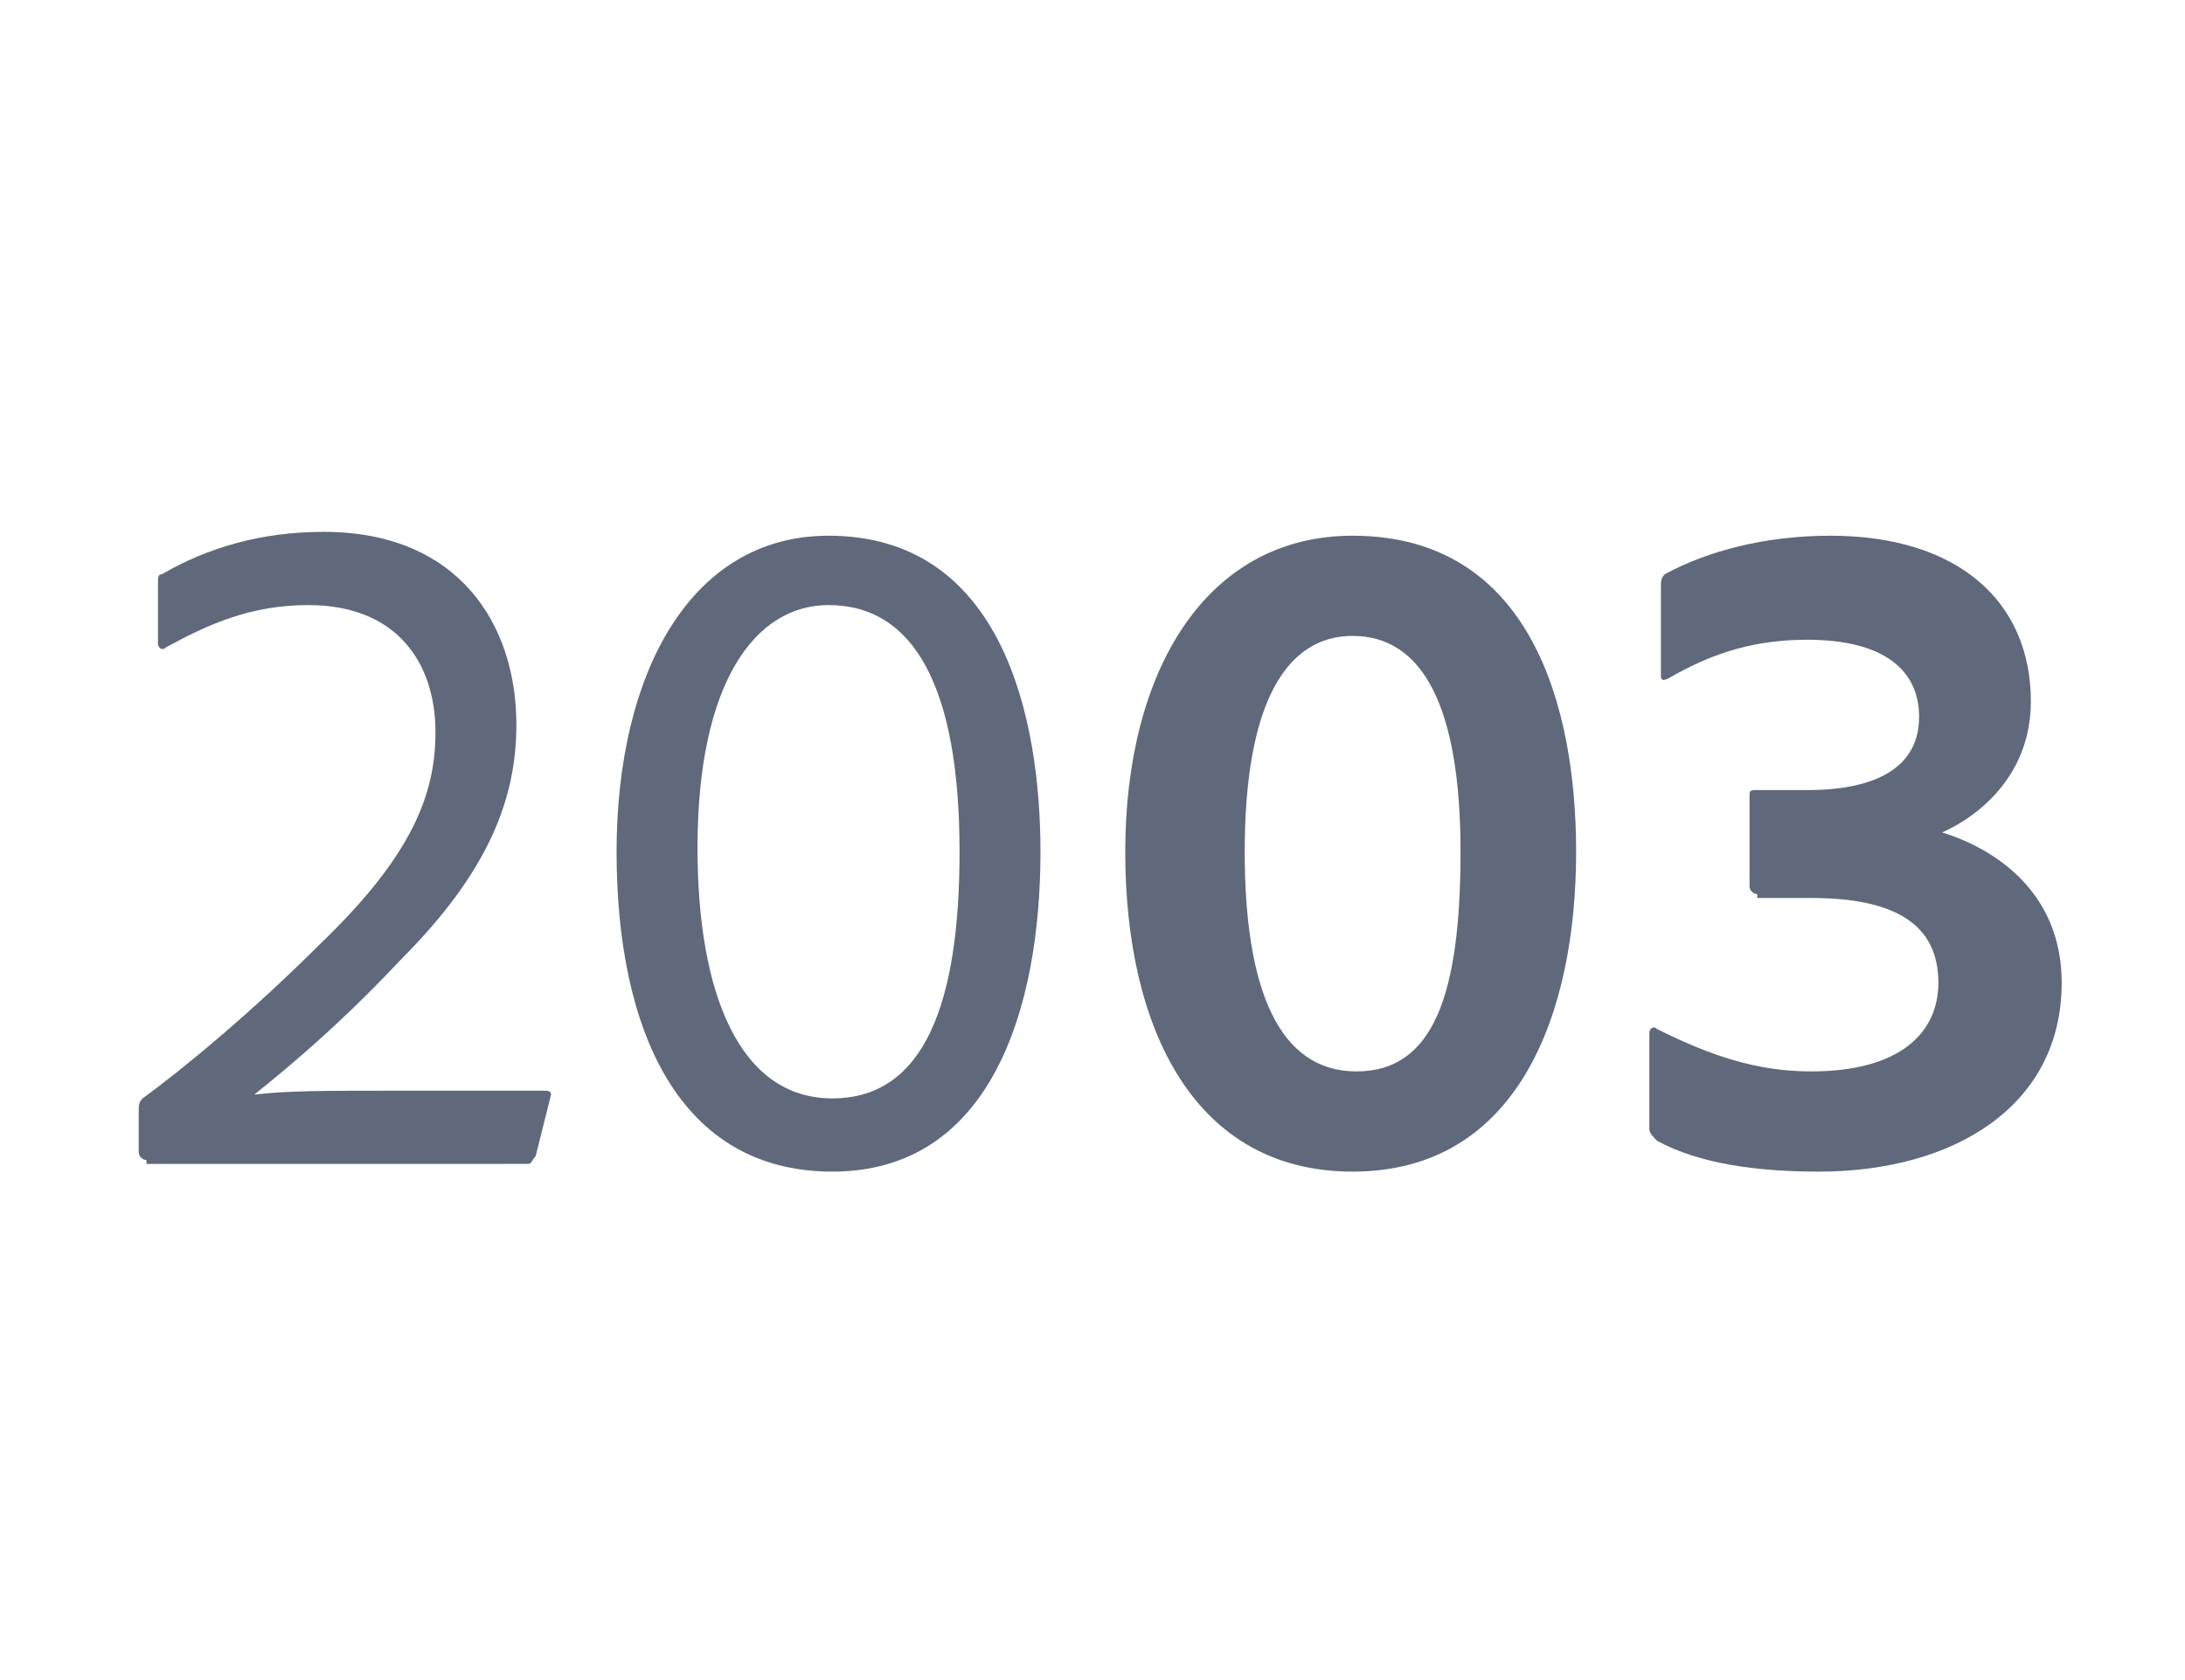
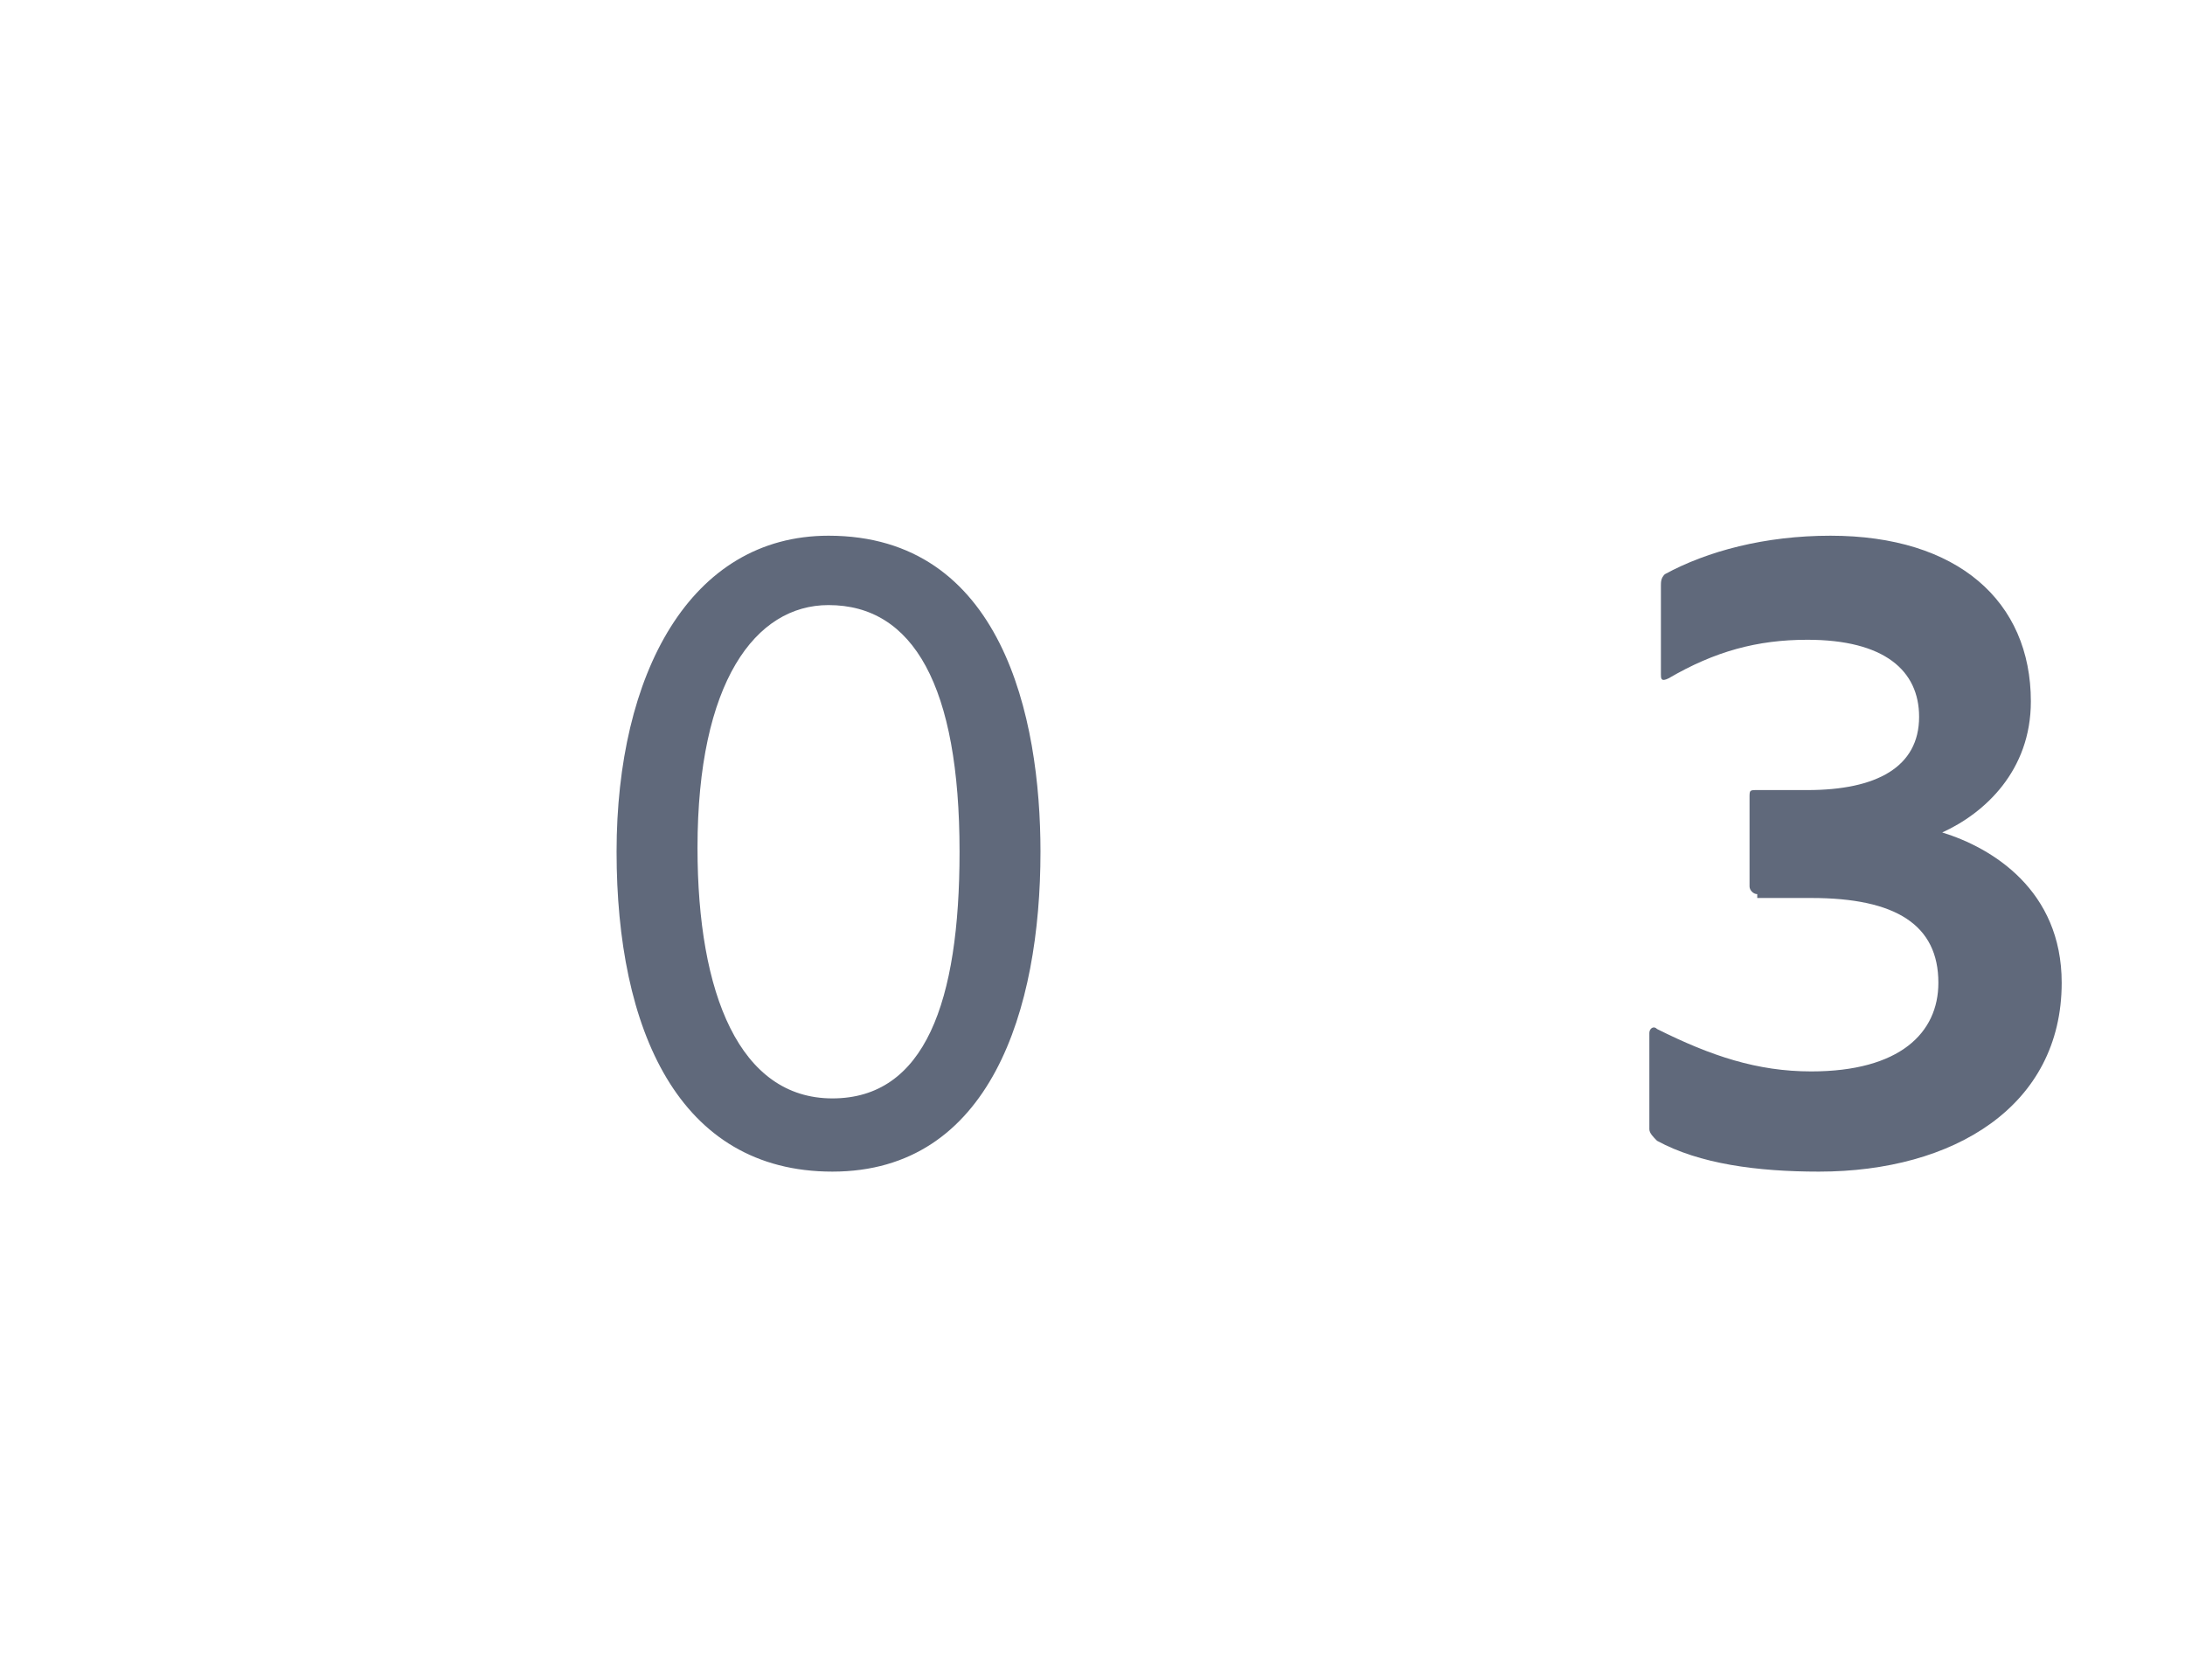
<svg xmlns="http://www.w3.org/2000/svg" version="1.1" id="Layer_2" x="0px" y="0px" viewBox="0 0 56.7 43.6" style="enable-background:new 0 0 56.7 43.6;" xml:space="preserve">
  <style type="text/css">
	.st0{fill:#60697B;}
</style>
  <g>
-     <path class="st0" d="M3.8,30.1c-0.1,0-0.2-0.1-0.2-0.2v-1.1c0-0.1,0-0.2,0.1-0.3c1.1-0.8,2.9-2.3,4.6-4c2.4-2.3,3-3.9,3-5.5   c0-1.8-1-3.3-3.3-3.3c-1.5,0-2.6,0.5-3.7,1.1c-0.1,0.1-0.2,0-0.2-0.1v-1.6c0-0.1,0-0.2,0.1-0.2c1.2-0.7,2.6-1.1,4.2-1.1   c3.5,0,5,2.4,5,5c0,1.9-0.7,3.8-3,6.1c-1.5,1.6-2.8,2.7-3.8,3.5c0.9-0.1,1.7-0.1,4-0.1h3.5c0.1,0,0.2,0,0.2,0.1L13.9,30   c-0.1,0.1-0.1,0.2-0.2,0.2H3.8z" />
    <path class="st0" d="M16,22.1c0-4.6,1.9-8.2,5.5-8.2c4.5,0,5.5,4.7,5.5,8.2c0,4.1-1.3,8.3-5.4,8.3C17.6,30.4,16,26.7,16,22.1z    M18.1,22c0,3.8,1.1,6.5,3.5,6.5c2.4,0,3.3-2.5,3.3-6.4c0-4.3-1.2-6.4-3.4-6.4C19.6,15.7,18.1,17.7,18.1,22z" />
-     <path class="st0" d="M29.2,22.1c0-4.7,2.1-8.2,5.9-8.2c4.6,0,5.8,4.4,5.8,8.2c0,4.2-1.5,8.3-5.8,8.3C31,30.4,29.2,26.7,29.2,22.1z    M32.3,22.1c0,3.6,0.9,5.7,2.9,5.7s2.7-2,2.7-5.7c0-3.8-1-5.6-2.8-5.6C33.4,16.5,32.3,18.2,32.3,22.1z" />
    <path class="st0" d="M45.6,23.2c-0.1,0-0.2-0.1-0.2-0.2v-2.3c0-0.2,0-0.2,0.2-0.2h1.3c1.8,0,2.9-0.6,2.9-1.9c0-1.2-0.9-2-2.9-2   c-1.3,0-2.4,0.3-3.6,1c-0.2,0.1-0.2,0-0.2-0.1v-2.3c0-0.1,0-0.2,0.1-0.3c1.1-0.6,2.6-1,4.3-1c3.3,0,5.2,1.7,5.2,4.3   c0,1.8-1.2,2.9-2.3,3.4c1.3,0.4,3.1,1.5,3.1,3.9c0,3.2-2.8,4.9-6.3,4.9c-1.6,0-3.1-0.2-4.2-0.8c-0.1-0.1-0.2-0.2-0.2-0.3v-2.5   c0-0.1,0.1-0.2,0.2-0.1c1.4,0.7,2.6,1.1,4,1.1c2.3,0,3.3-1,3.3-2.3c0-1.5-1.1-2.2-3.3-2.2H45.6z" />
  </g>
</svg>